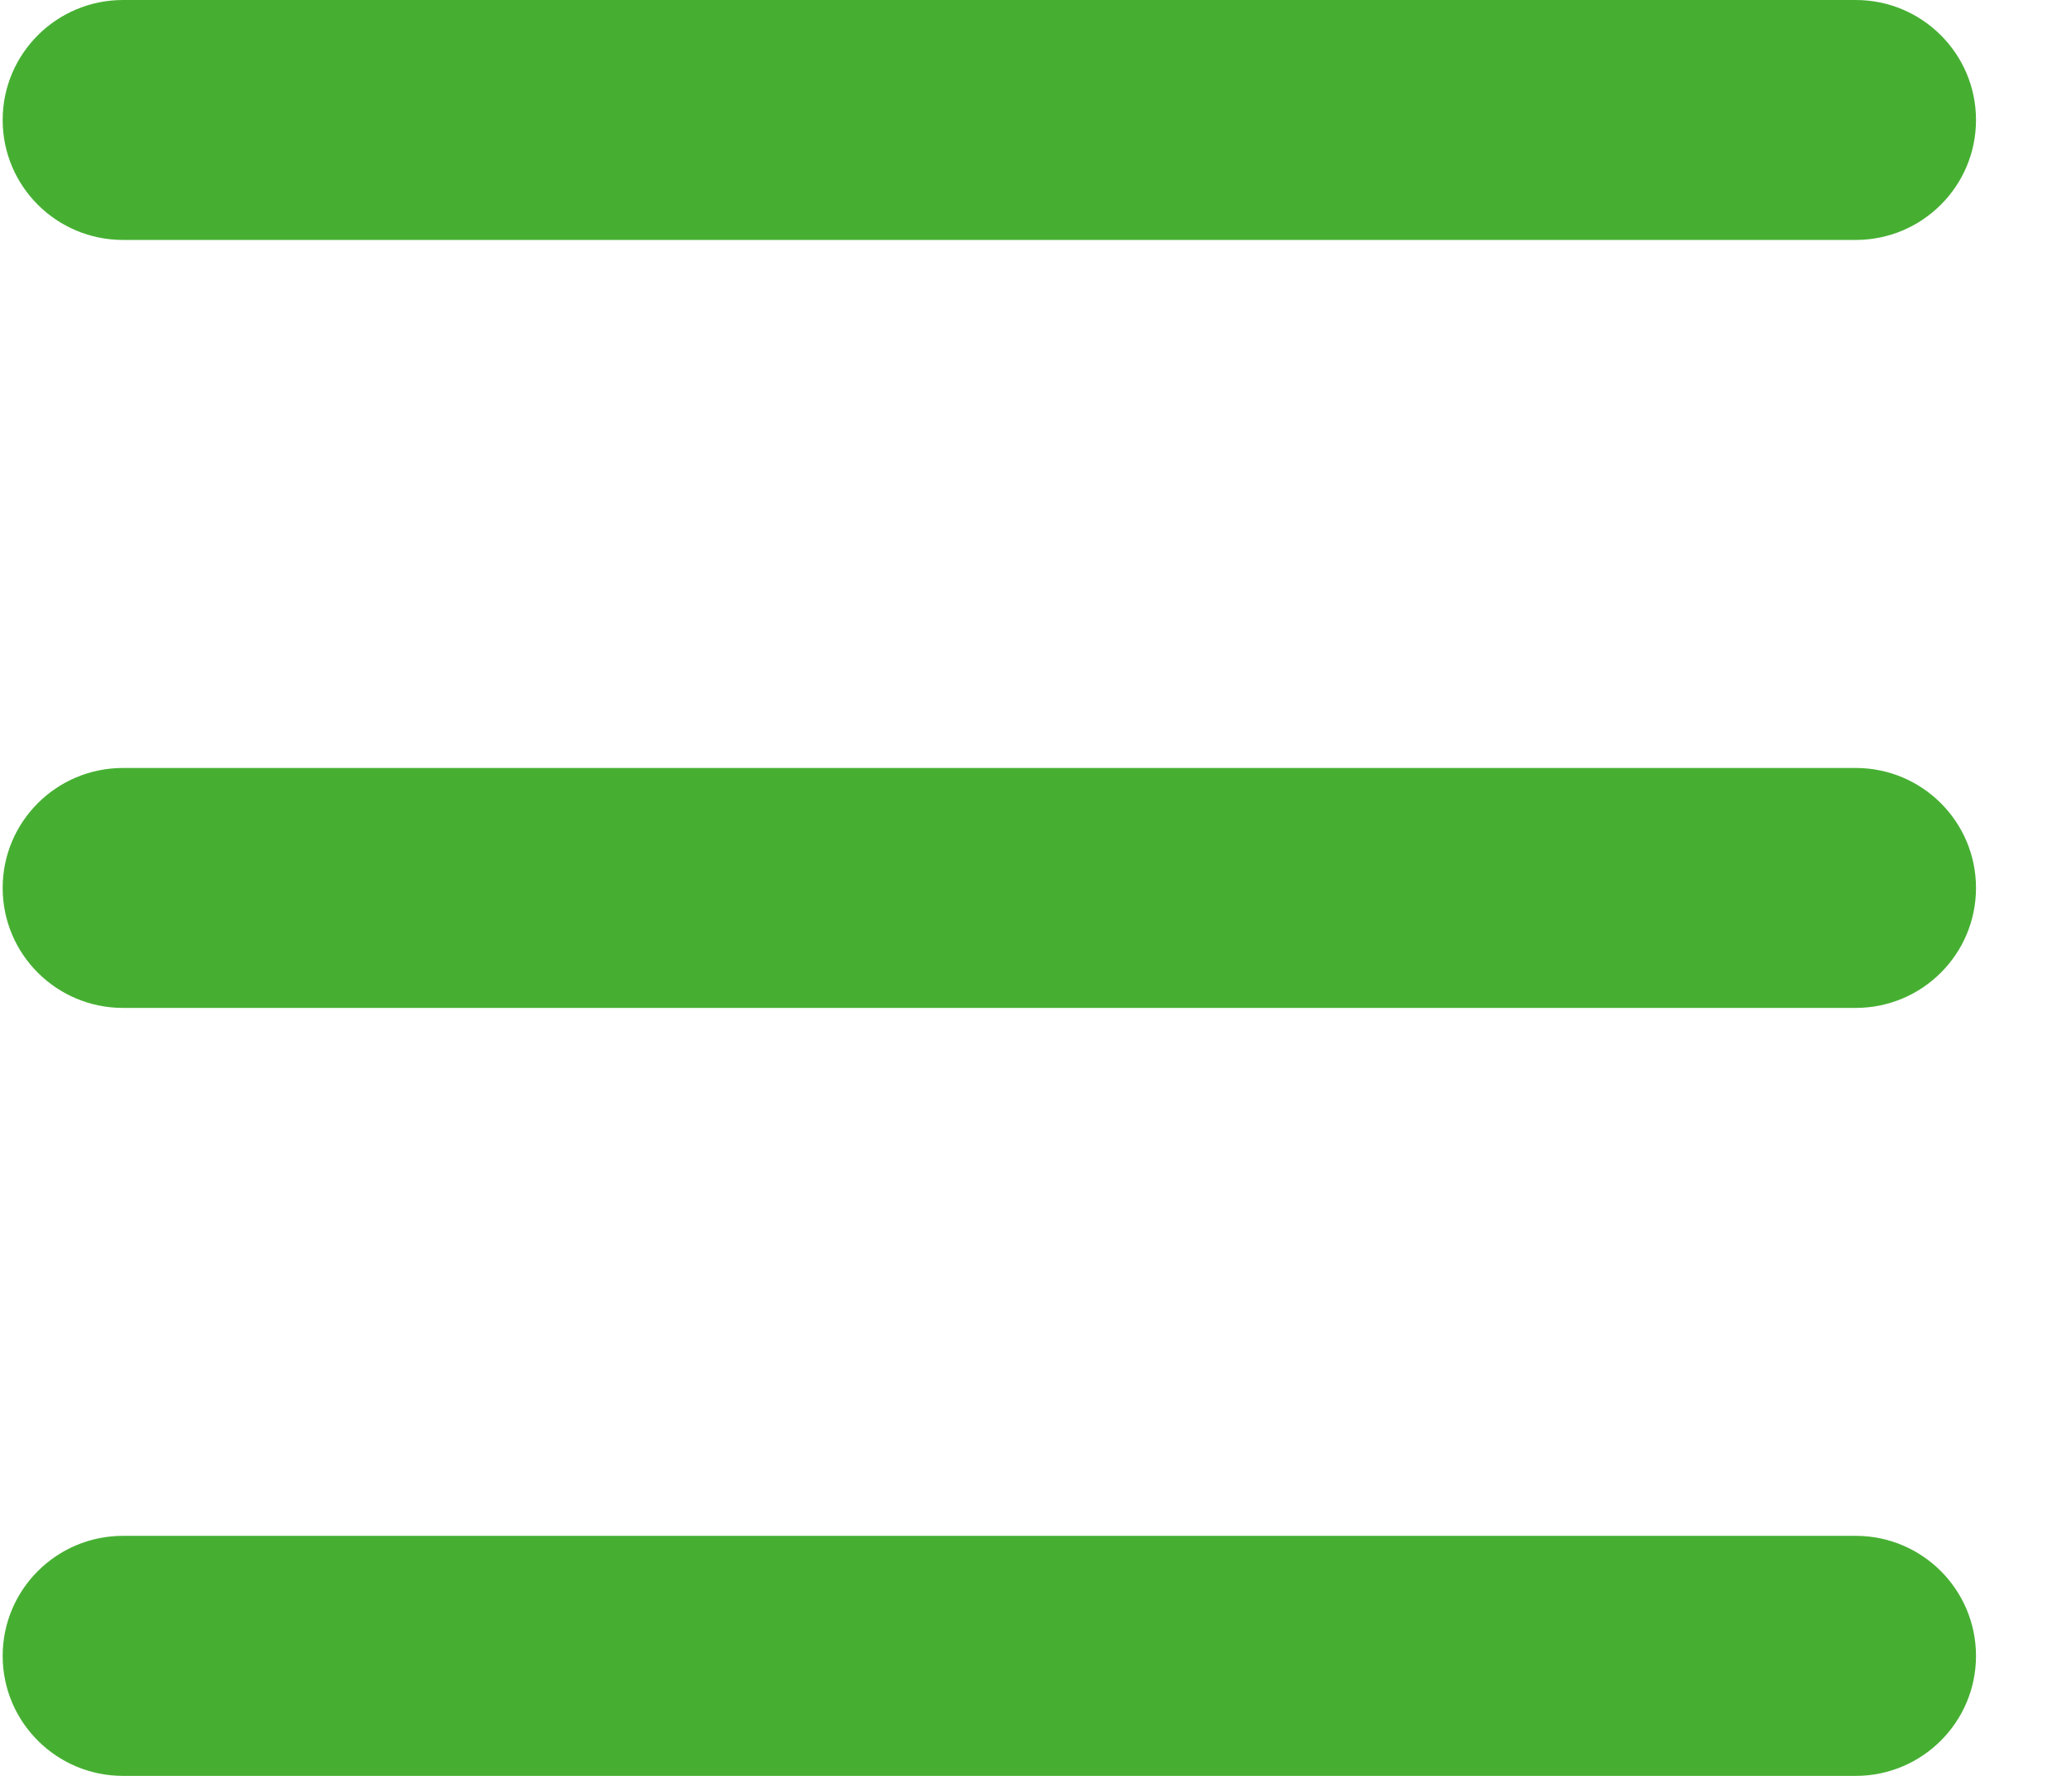
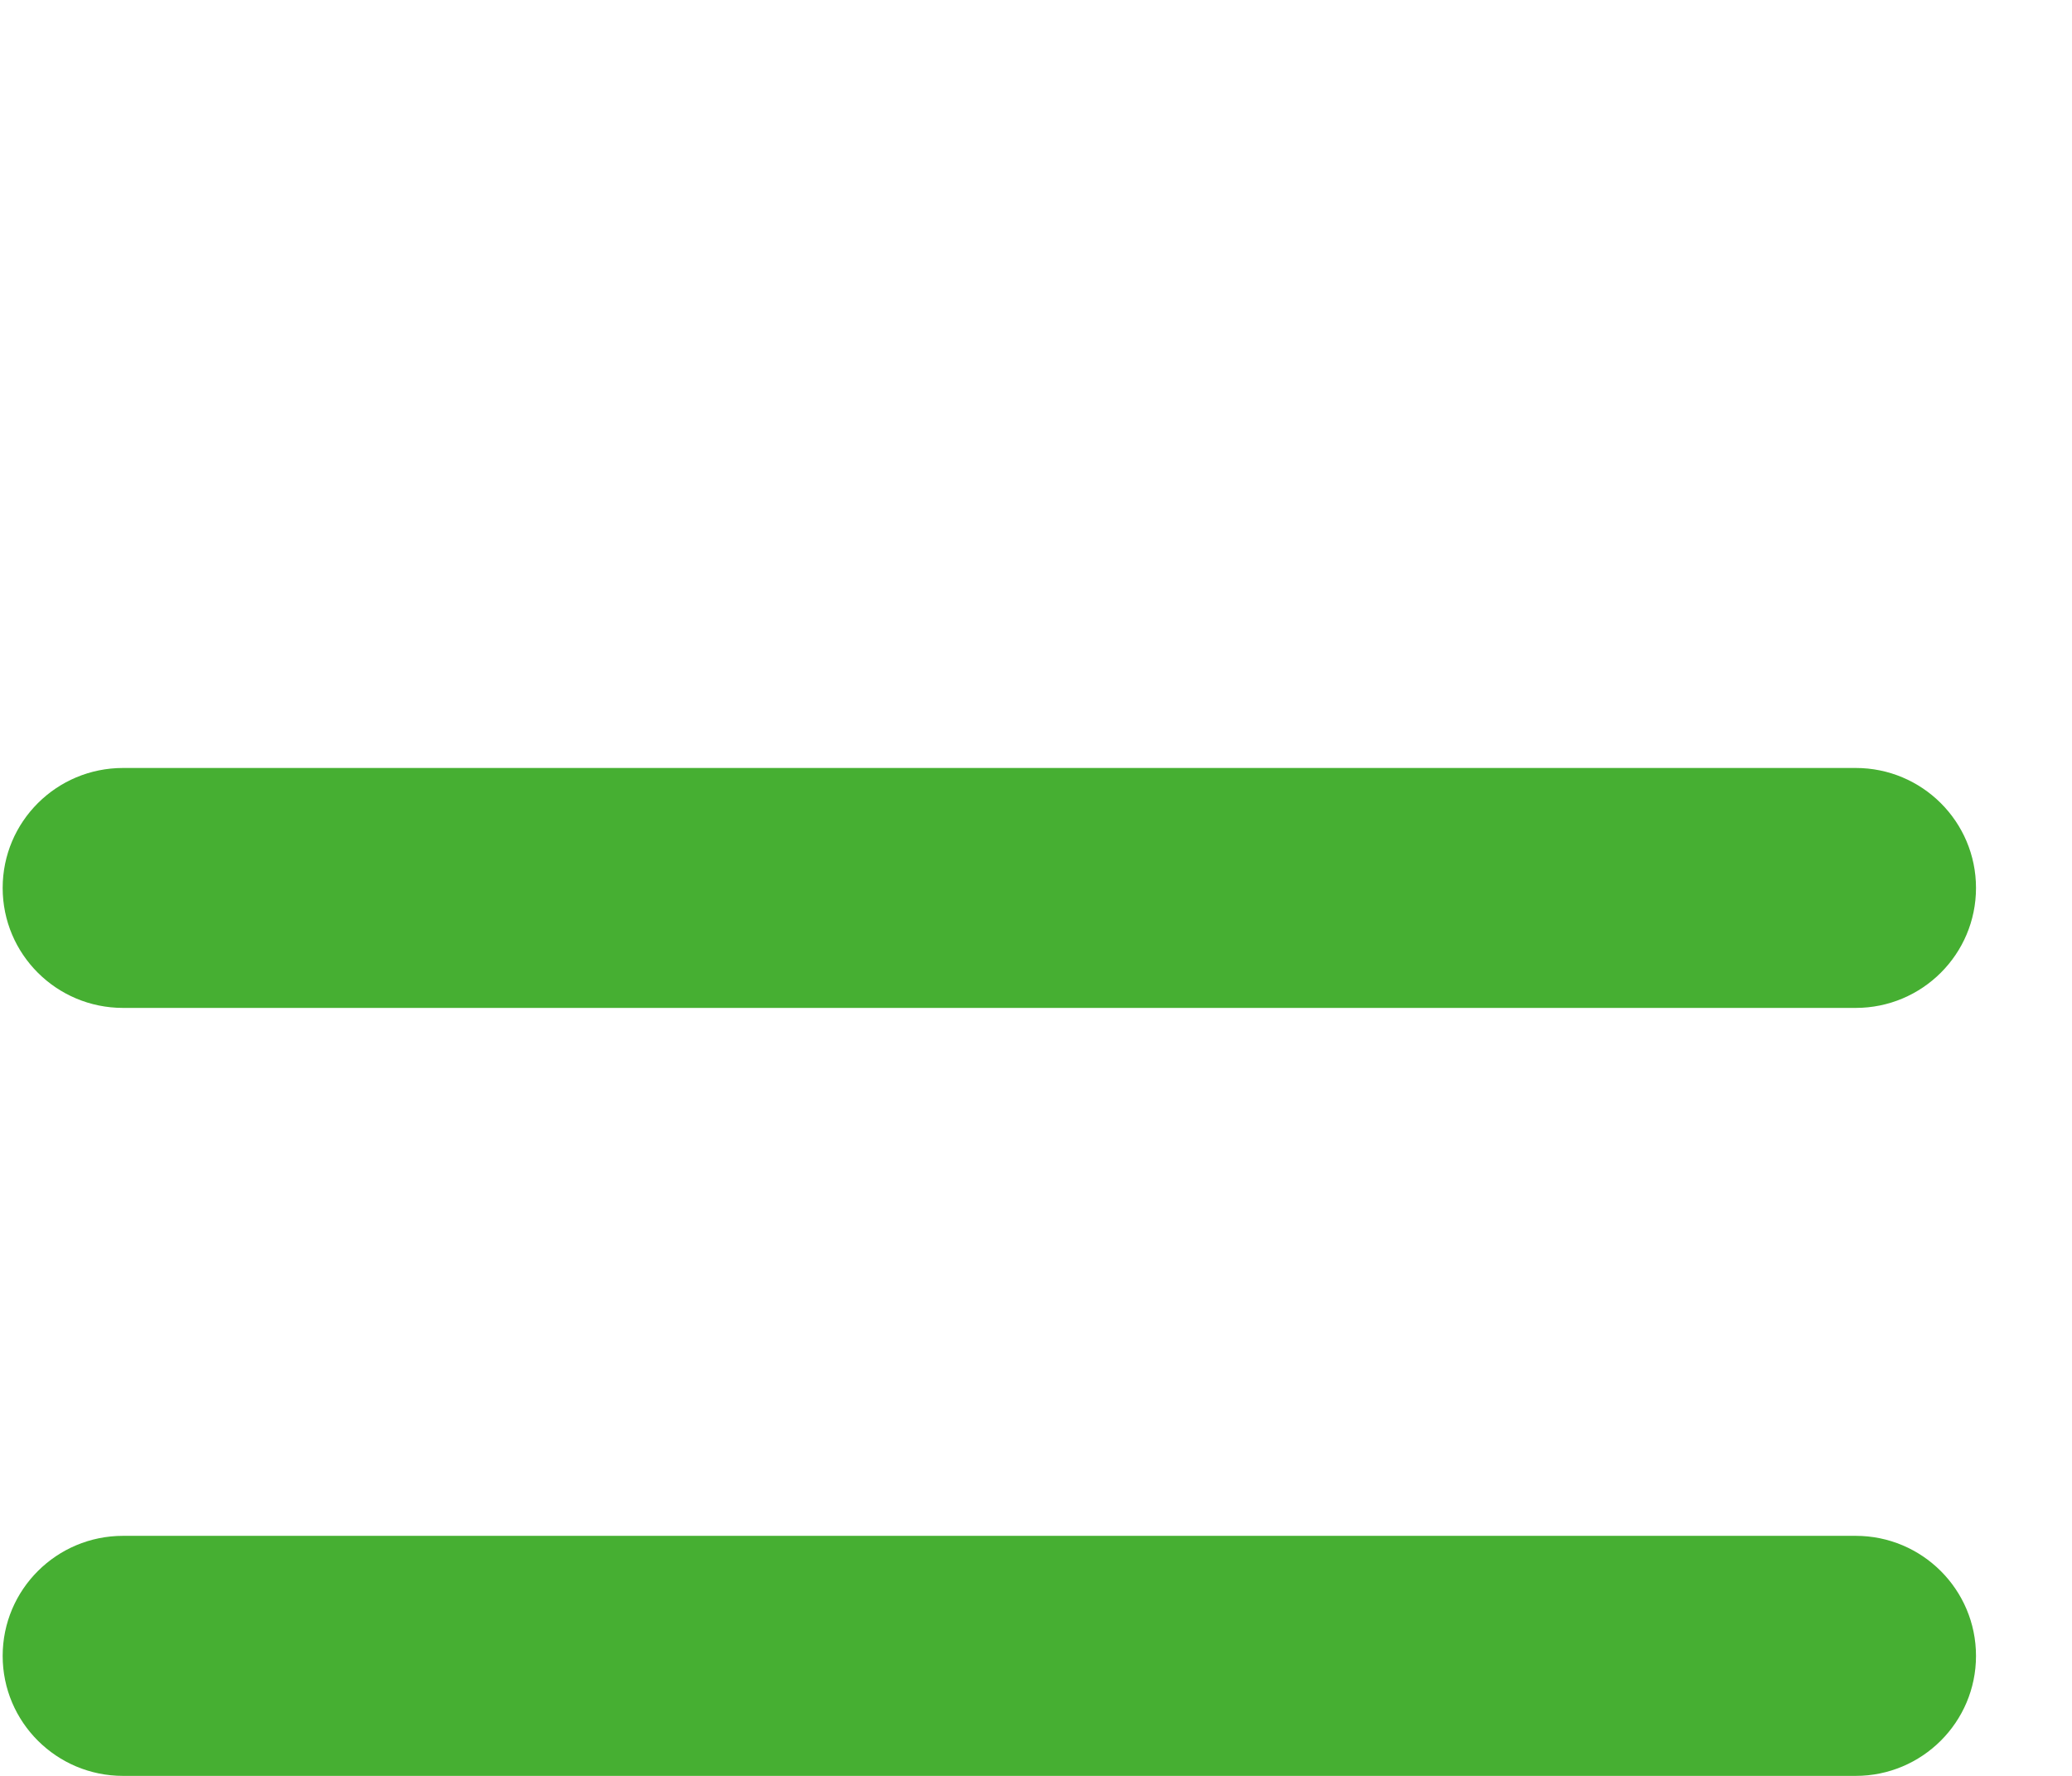
<svg xmlns="http://www.w3.org/2000/svg" width="21" height="18" viewBox="0 0 21 18" fill="none">
-   <path fill-rule="evenodd" clip-rule="evenodd" d="M0.027 1.216C0.027 0.545 0.573 0 1.247 0H18.808C19.481 0 20.027 0.545 20.027 1.216C20.027 1.888 19.481 2.432 18.808 2.432H1.247C0.573 2.432 0.027 1.888 0.027 1.216Z" fill="#46AF32" />
  <path fill-rule="evenodd" clip-rule="evenodd" d="M20.027 16.784C20.027 16.112 19.481 15.567 18.808 15.567H1.247C0.573 15.567 0.027 16.112 0.027 16.784C0.027 17.455 0.573 18 1.247 18H18.808C19.481 18 20.027 17.455 20.027 16.784Z" fill="#46AF32" />
  <path fill-rule="evenodd" clip-rule="evenodd" d="M20.027 9C20.027 8.328 19.481 7.784 18.808 7.784H1.247C0.573 7.784 0.027 8.328 0.027 9C0.027 9.672 0.573 10.216 1.247 10.216H18.808C19.481 10.216 20.027 9.672 20.027 9Z" fill="#46AF32" />
</svg>